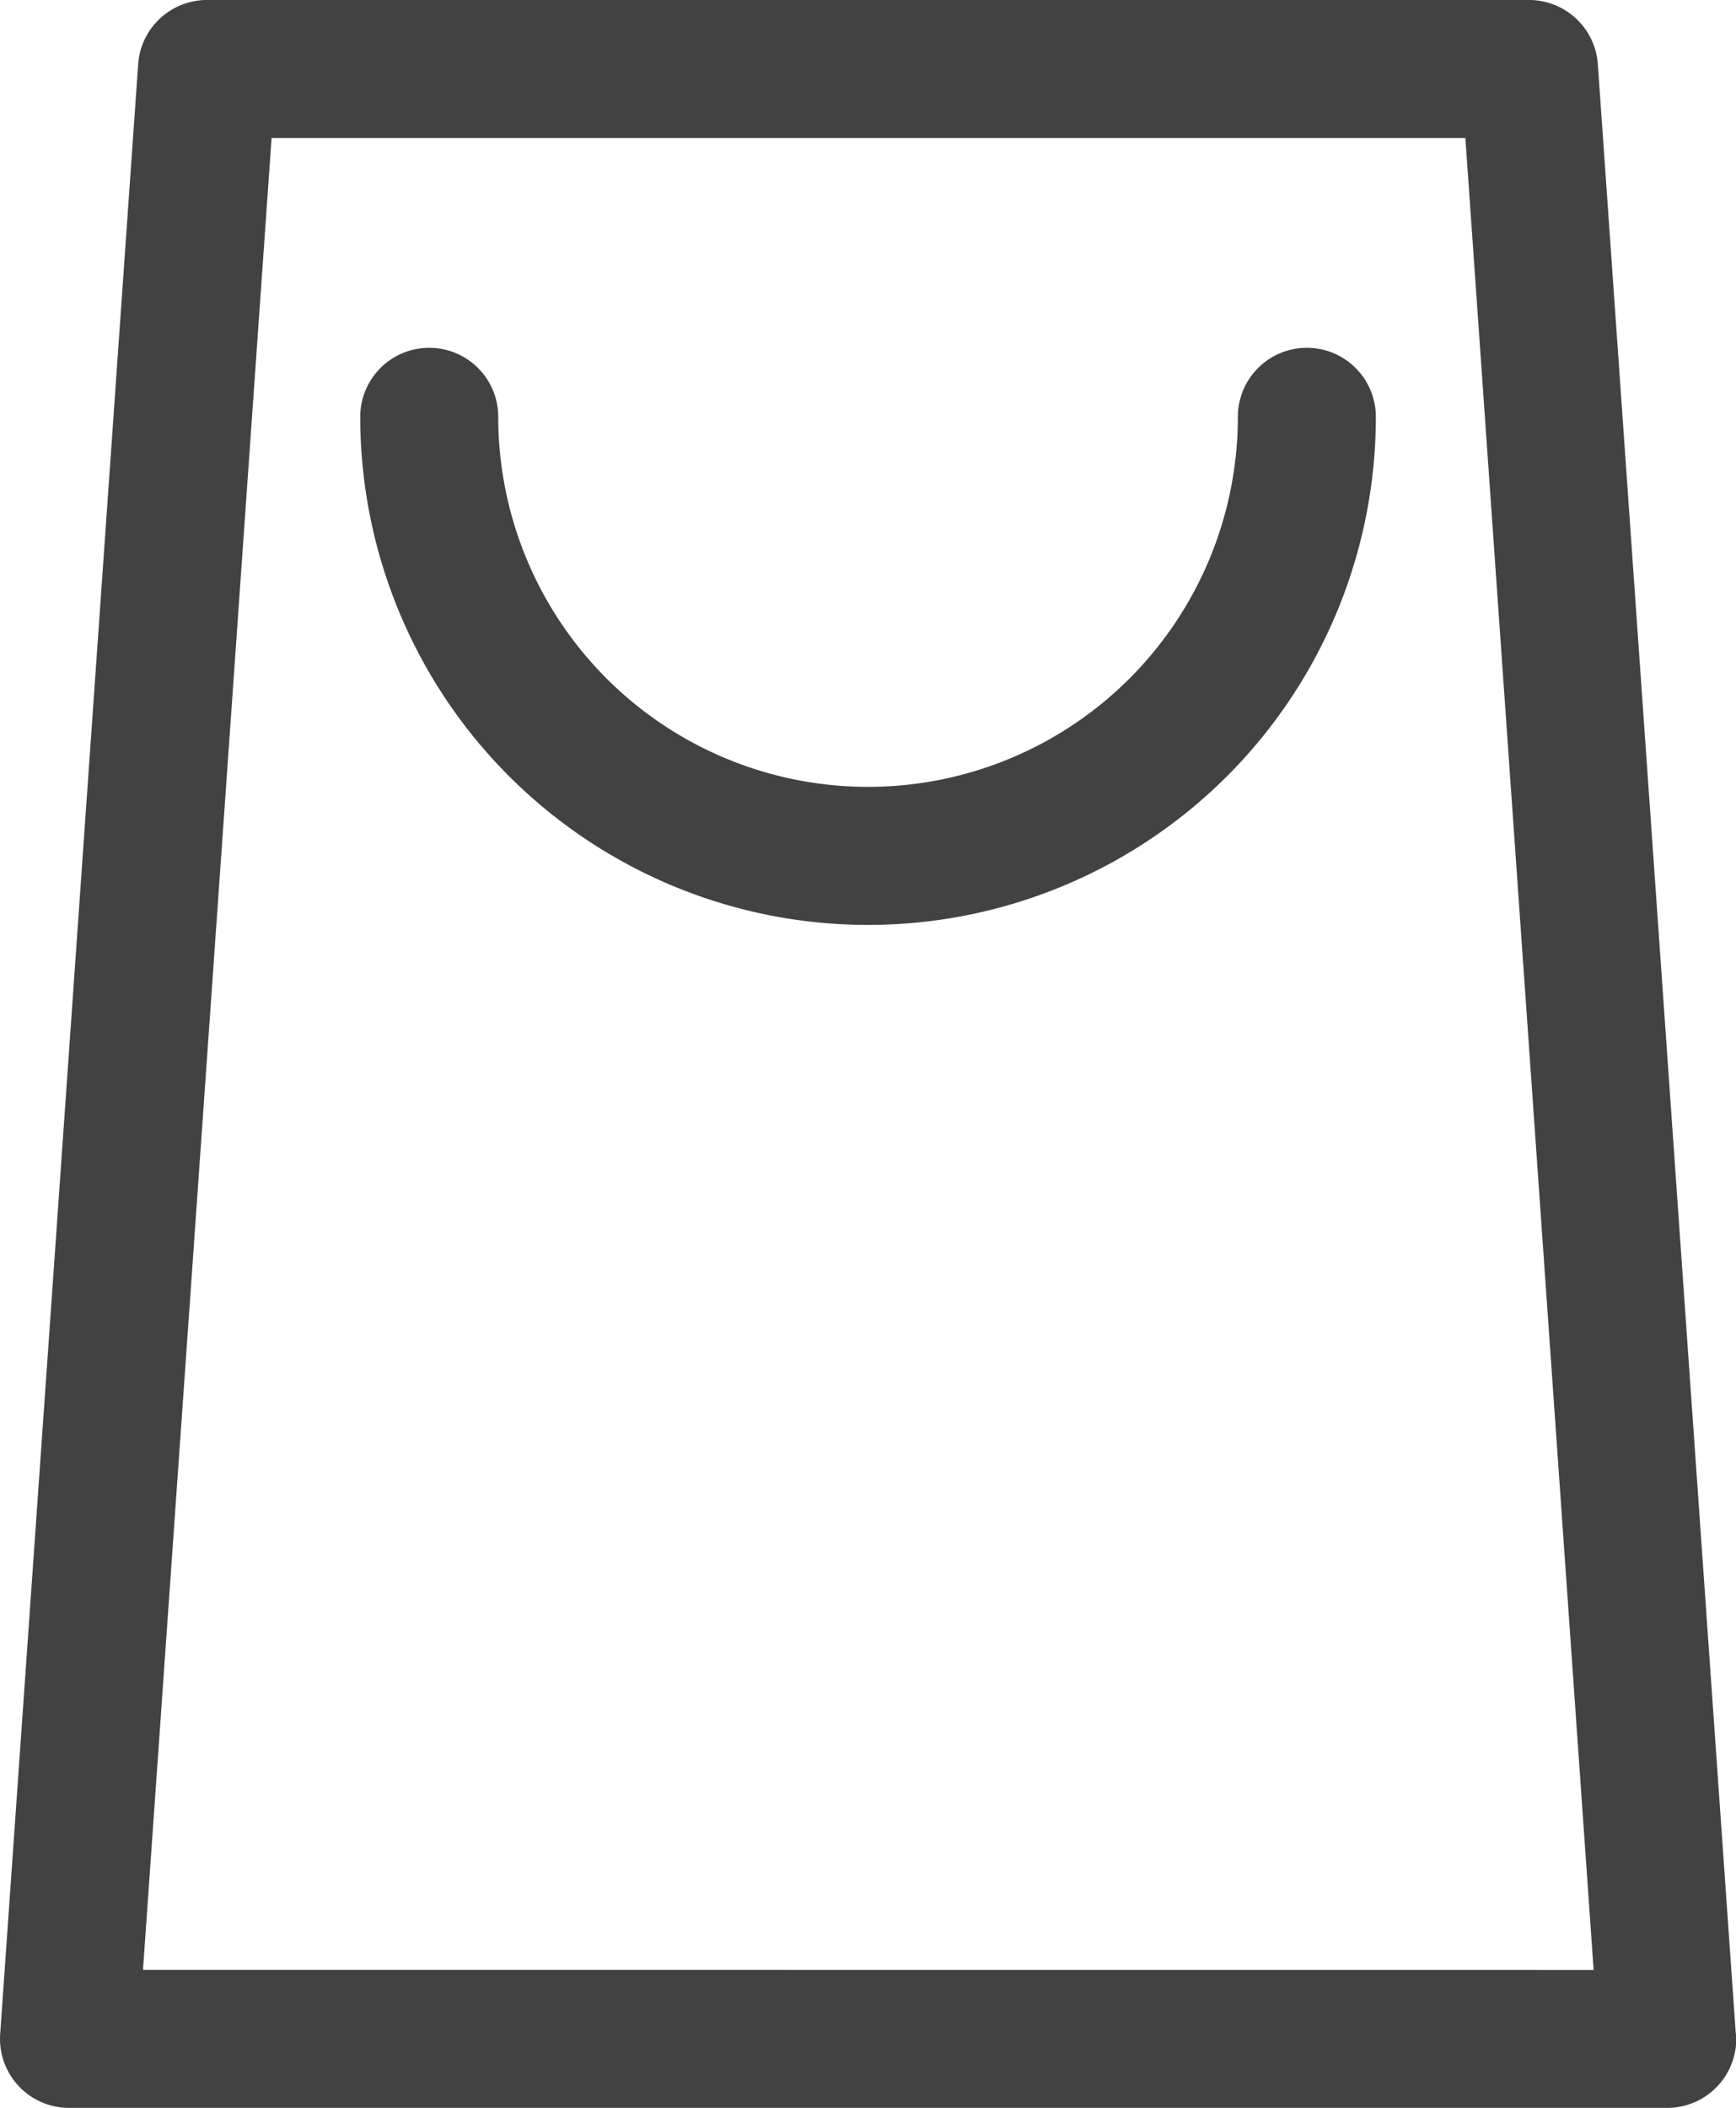
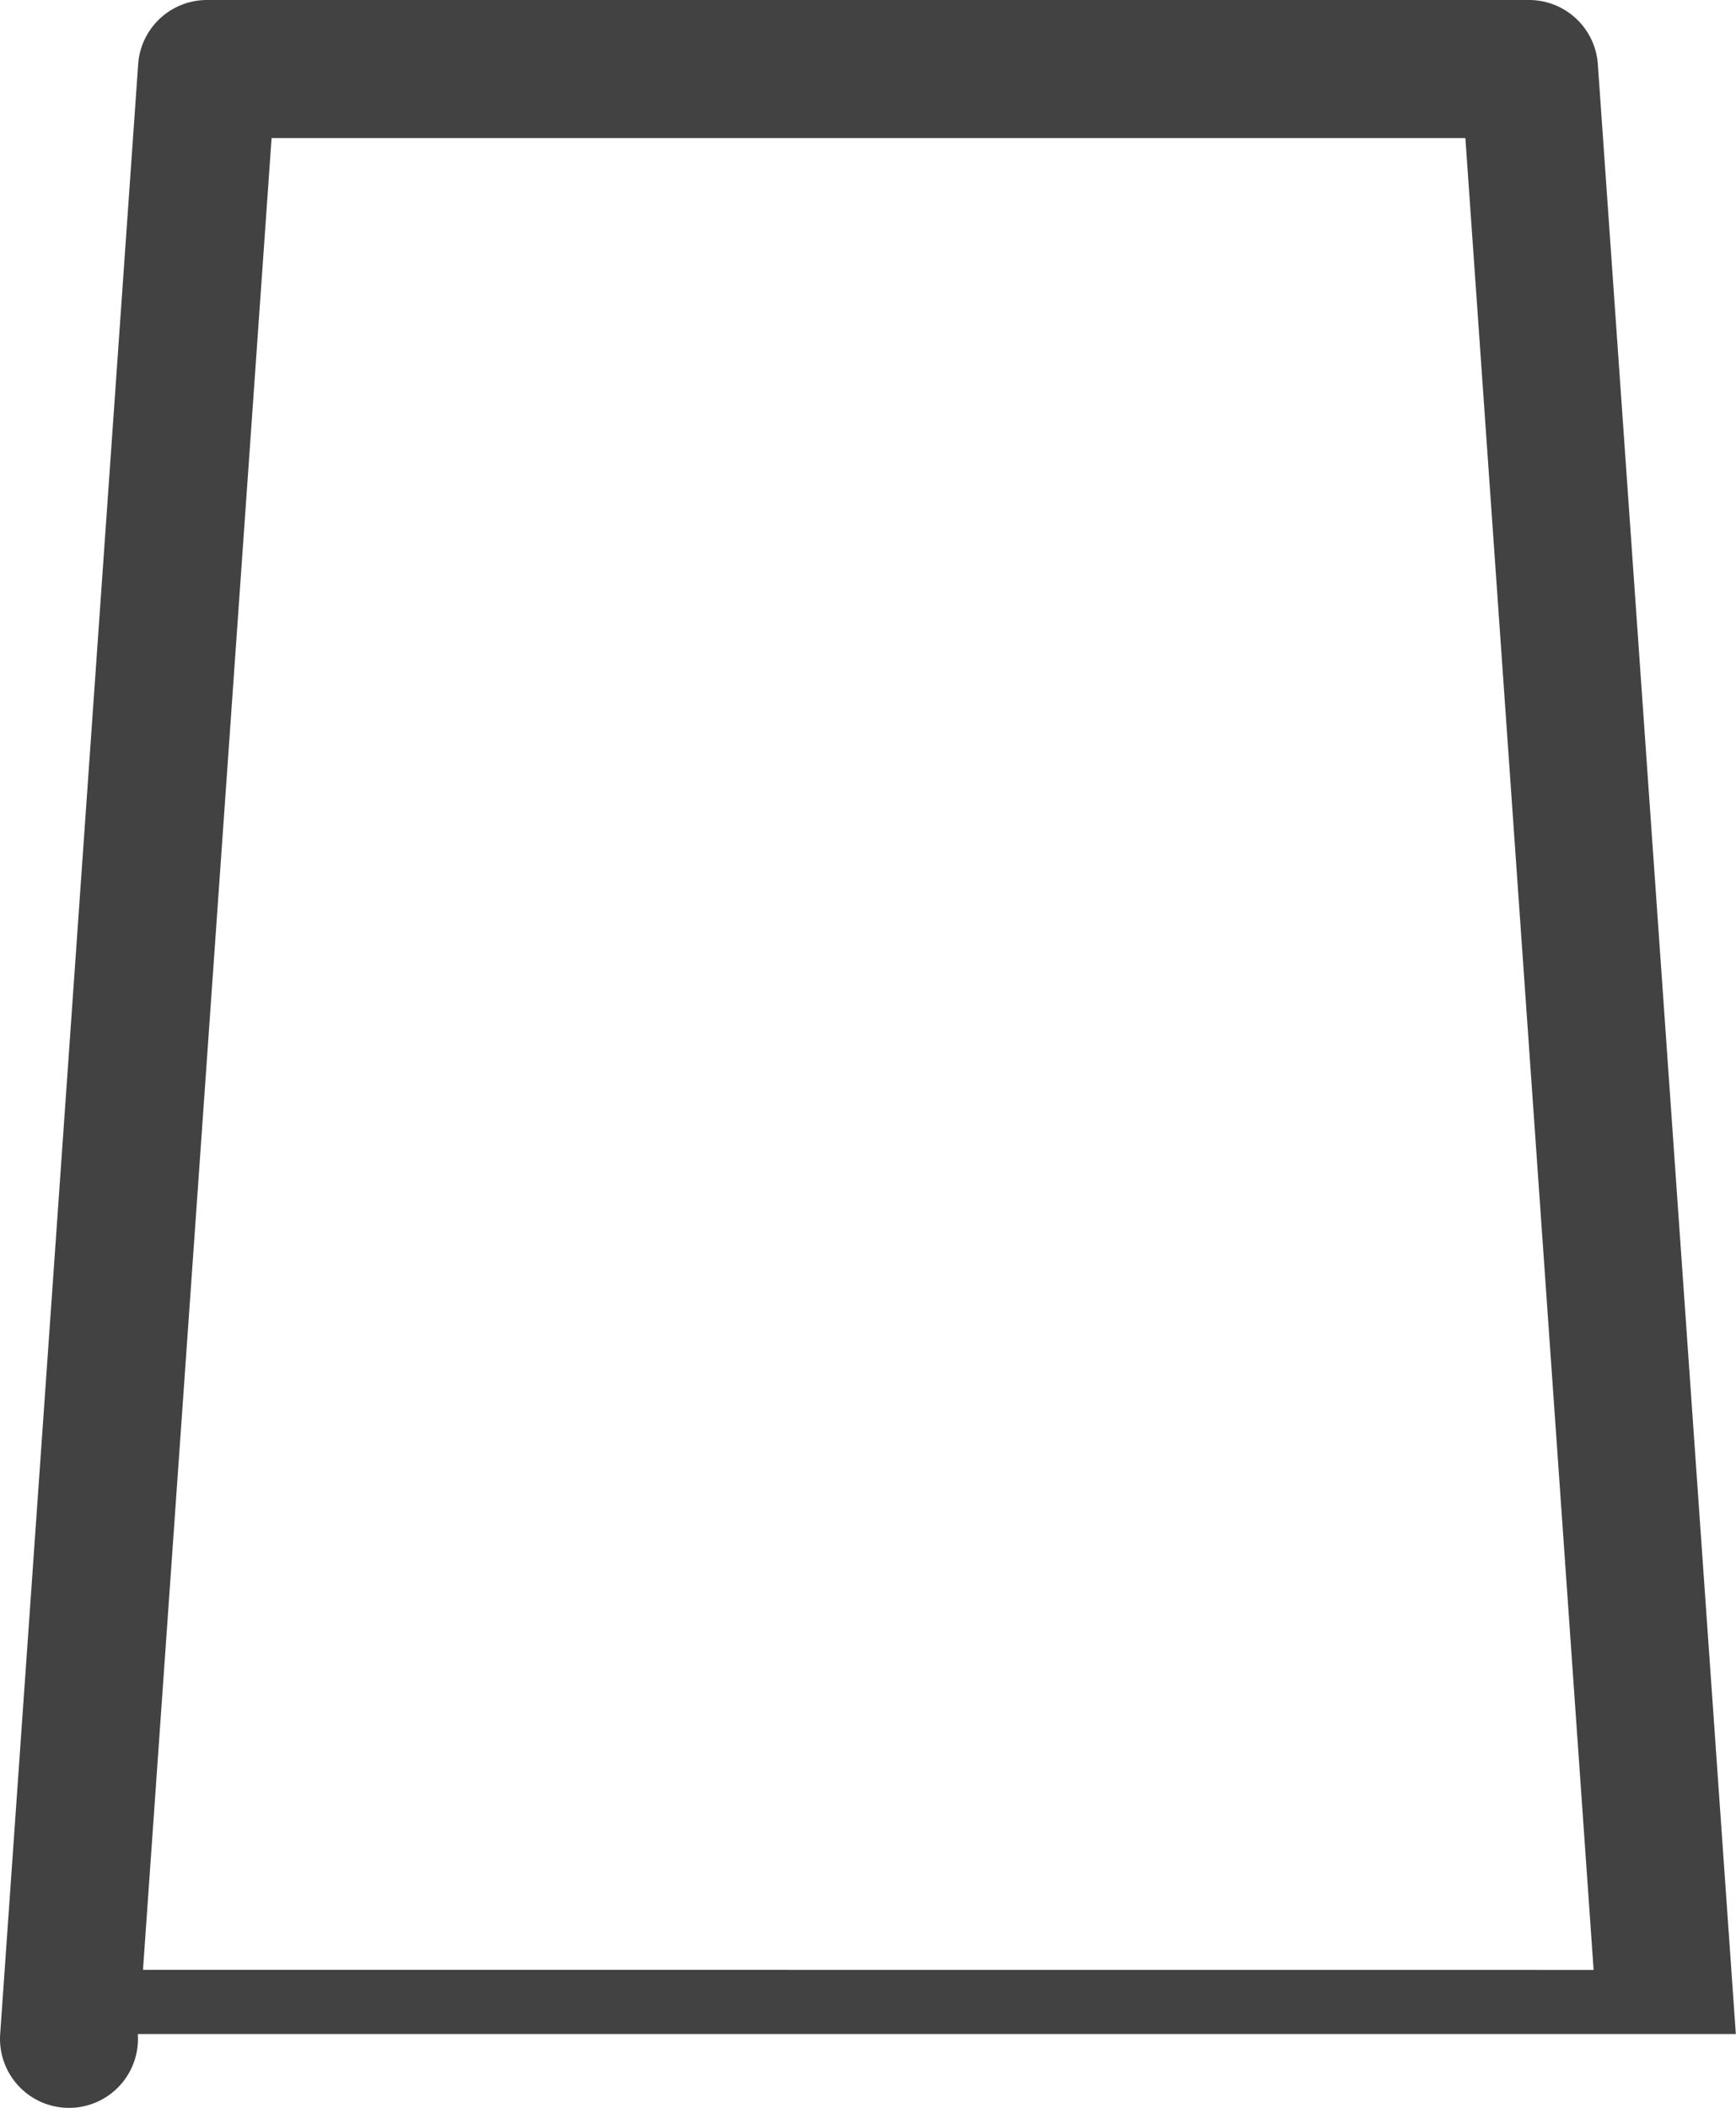
<svg xmlns="http://www.w3.org/2000/svg" width="19.777" height="24" viewBox="0 0 19.777 24">
  <g id="shopping-bag-svgrepo-com_1_" data-name="shopping-bag-svgrepo-com (1)" transform="translate(-40.306)">
    <g id="Gruppe_7" data-name="Gruppe 7" transform="translate(40.306)">
      <g id="Gruppe_6" data-name="Gruppe 6" transform="translate(0)">
-         <path id="Pfad_6" data-name="Pfad 6" d="M60.081,23.159,58.509.731A.786.786,0,0,0,57.726,0H42.664a.786.786,0,0,0-.784.731L40.308,23.159a.786.786,0,0,0,.784.841H59.3a.786.786,0,0,0,.784-.841Zm-18.146-.731L43.4,1.572h13.6l1.461,20.857Z" transform="translate(-40.306)" fill="#424242" />
-         <path id="Pfad_7" data-name="Pfad 7" d="M129.421,75.583a.786.786,0,0,0-.786.786,4.213,4.213,0,0,1-8.426,0,.786.786,0,0,0-1.572,0,5.785,5.785,0,0,0,11.57,0A.786.786,0,0,0,129.421,75.583Z" transform="translate(-114.533 -71.623)" fill="#424242" />
+         <path id="Pfad_6" data-name="Pfad 6" d="M60.081,23.159,58.509.731A.786.786,0,0,0,57.726,0H42.664a.786.786,0,0,0-.784.731L40.308,23.159a.786.786,0,0,0,.784.841a.786.786,0,0,0,.784-.841Zm-18.146-.731L43.4,1.572h13.6l1.461,20.857Z" transform="translate(-40.306)" fill="#424242" />
      </g>
    </g>
  </g>
</svg>